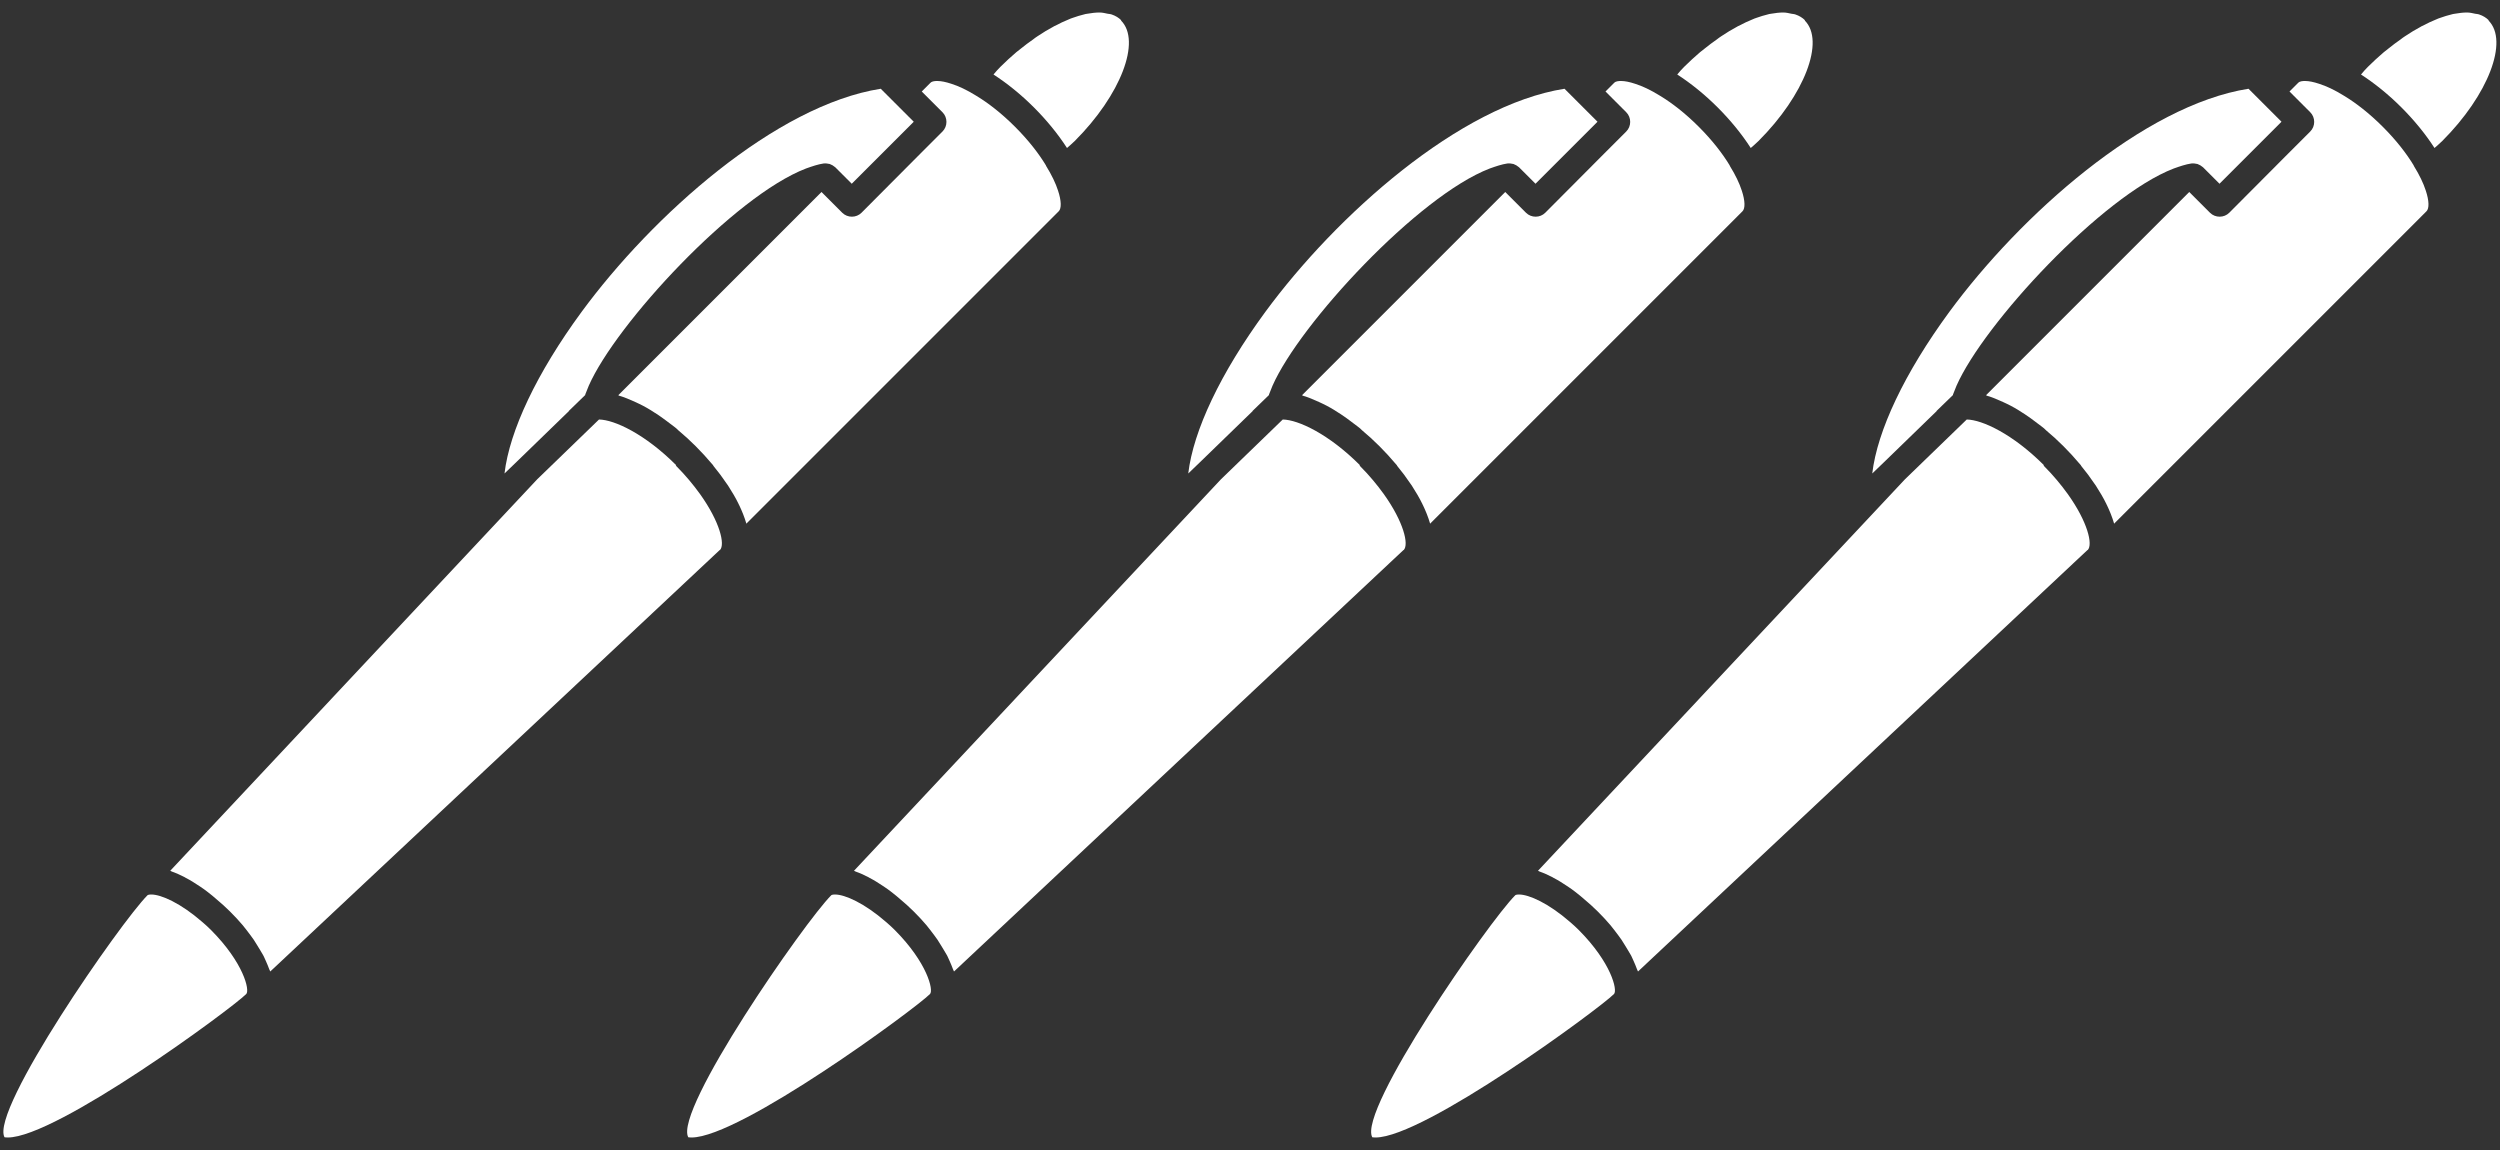
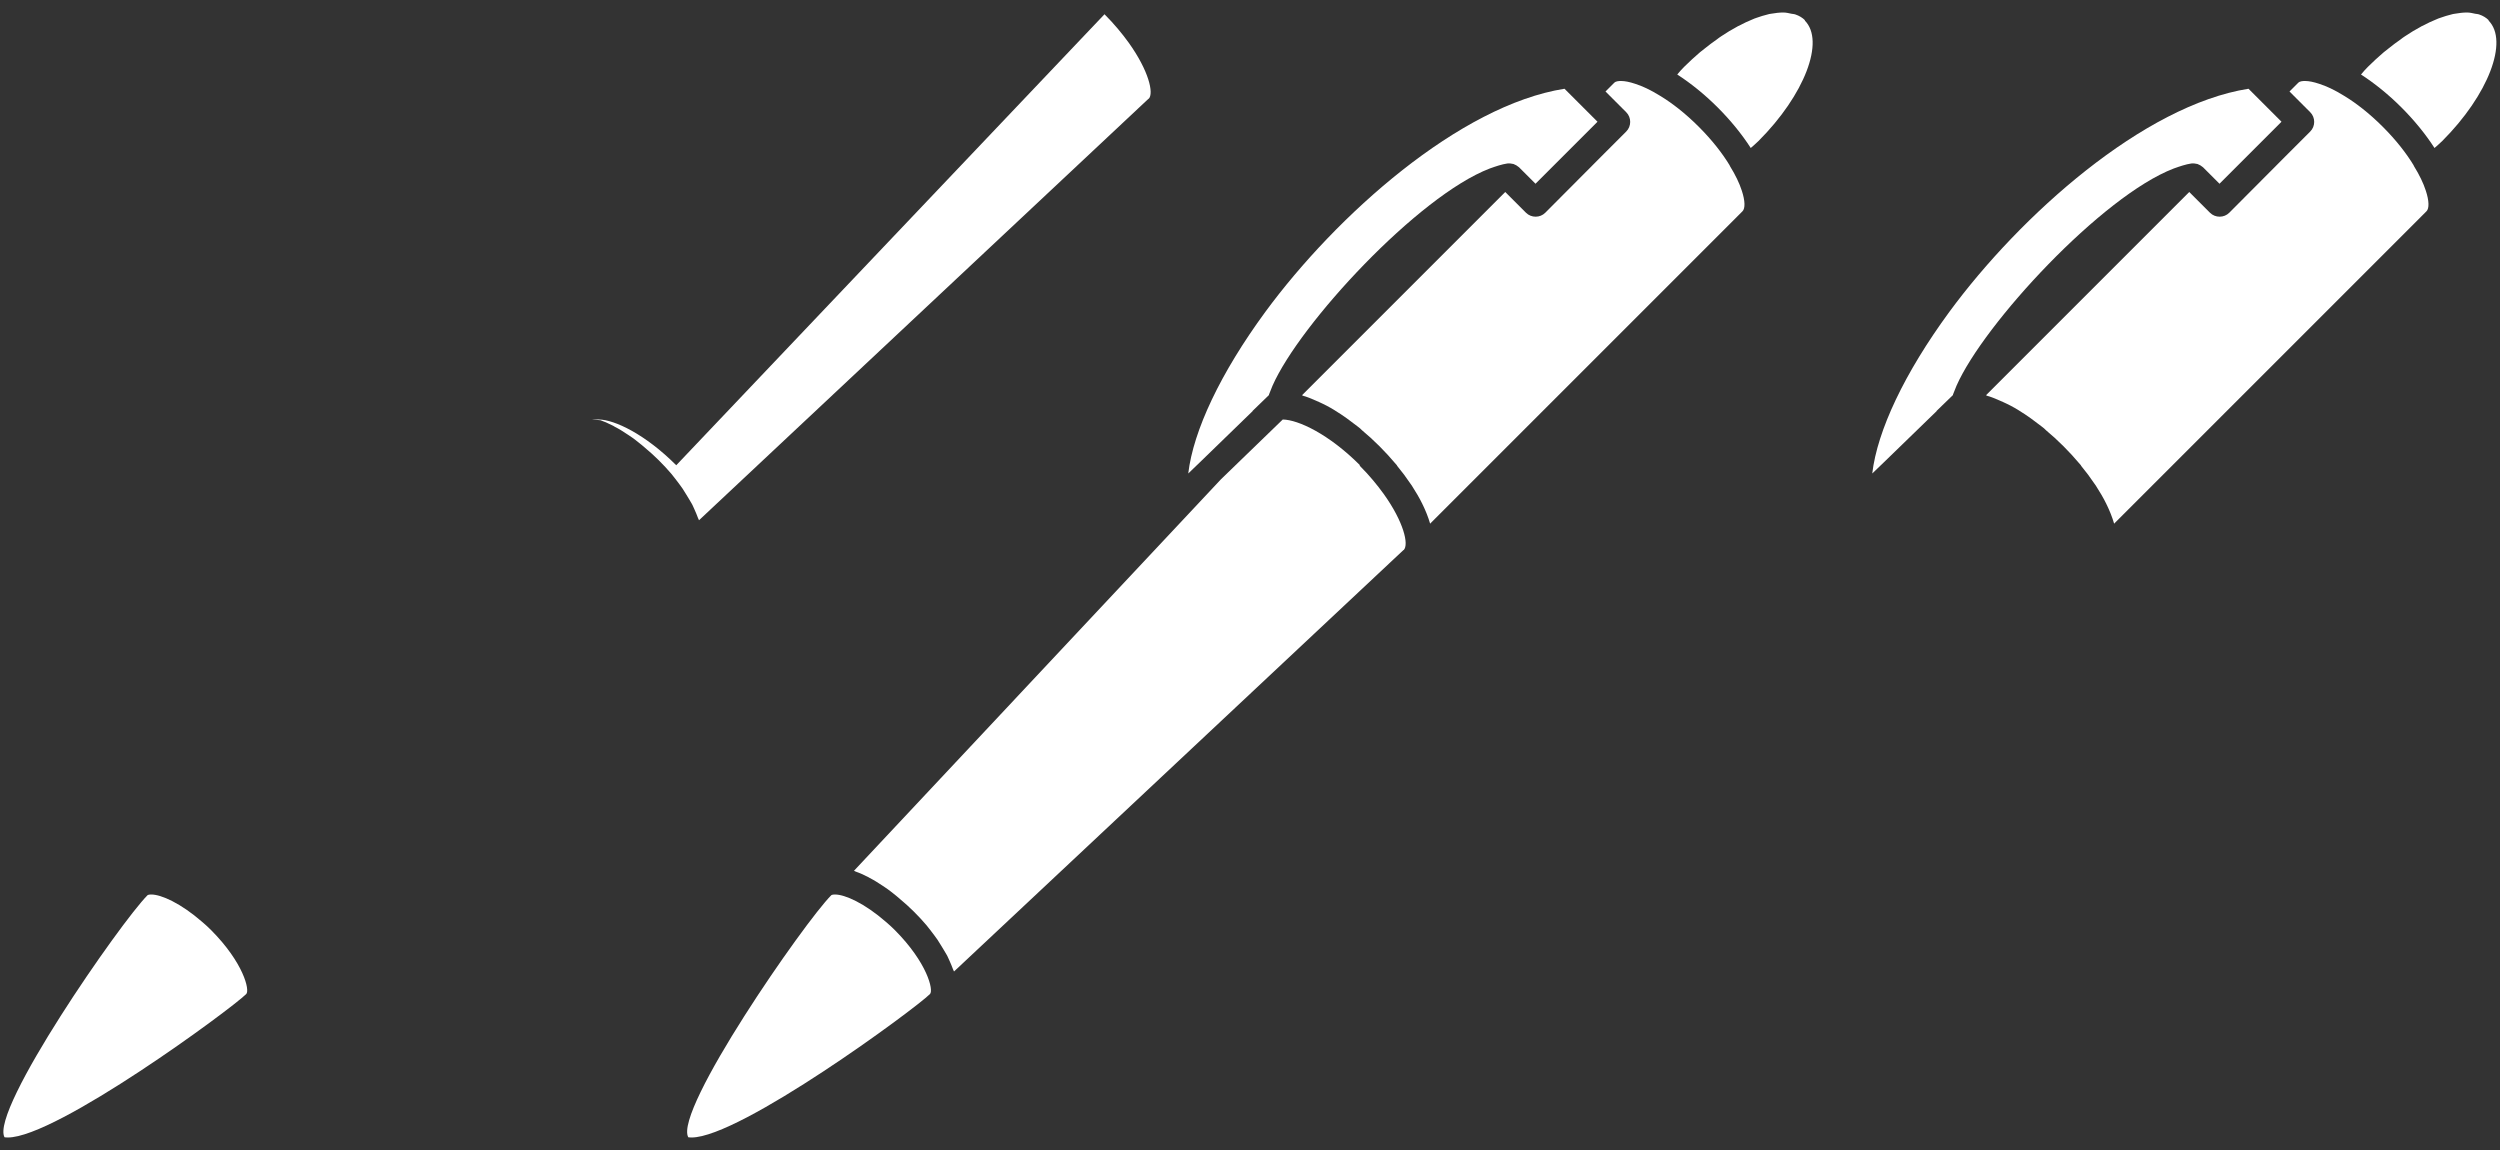
<svg xmlns="http://www.w3.org/2000/svg" width="100" height="46" viewBox="0 0 100 46">
  <rect x="0" y="0" width="100" height="46" fill="#333333" stroke="none" />
-   <path d="M44.85.81c-.1-.1-.23-.18-.38-.23-.05-.02-.11-.02-.16-.03-.1-.02-.21-.05-.33-.05-.15,0-.32.02-.49.05-.05,0-.09.02-.14.03-.14.03-.28.08-.43.13-.06.02-.12.04-.18.07-.17.07-.35.15-.53.25-.03.01-.05.02-.08.04-.21.11-.42.24-.63.38-.06.04-.12.08-.18.13-.16.11-.32.23-.48.36-.06.05-.13.1-.19.15-.21.18-.42.37-.63.58-.1.1-.19.2-.28.31.54.35,1.09.79,1.62,1.32.5.5.96,1.06,1.32,1.62.1-.09.21-.18.31-.28,1.84-1.84,2.67-4,1.85-4.82Z" style="fill:#fff;stroke-width:0px" />
-   <path d="M41.84,6.62s0,0,0,0c-.29-.48-.7-1.01-1.24-1.55-.54-.54-1.07-.95-1.55-1.24-.37-.23-.71-.39-1-.48-.21-.07-.4-.11-.55-.11-.08,0-.21,0-.28.07l-.35.35.6.6.23.23c.21.21.21.56,0,.77l-.89.89-2.35,2.36c-.21.21-.56.21-.77,0l-.83-.83-8.13,8.13s.03.01.04.02c.21.06.42.15.64.25.05.02.1.05.15.07.21.1.42.22.63.36.03.02.06.03.08.05.23.15.46.33.7.51.06.04.11.09.16.14.24.2.47.41.7.64.23.23.45.47.66.72.02.02.04.04.05.07.19.23.37.47.53.71.02.02.03.05.05.07.16.25.31.5.43.75,0,0,0,.02.01.02.12.25.22.5.29.74,0,0,0,.02,0,.02l12.5-12.5c.11-.11.11-.41-.03-.83-.09-.28-.25-.62-.48-.99Z" style="fill:#fff;stroke-width:0px" />
-   <path d="M27.05,18.61c-1.25-1.25-2.47-1.82-3.09-1.83l-2.47,2.39-14.68,15.66s.04.02.06.03c.14.05.29.11.44.19.04.02.09.04.13.07.18.09.35.2.53.32.02.01.04.03.06.04.17.11.33.24.49.37.05.04.09.08.14.12.18.15.36.31.54.49.18.18.35.36.51.55.05.06.1.13.15.19.1.13.2.26.29.39.05.08.1.16.15.24.07.12.15.24.21.35.05.08.08.17.12.25.05.11.1.23.14.34.01.03.03.06.04.09l17.98-16.86h.01c.21-.22,0-1.12-.8-2.24-.26-.36-.58-.75-.97-1.14Z" style="fill:#fff;stroke-width:0px" />
+   <path d="M27.05,18.61c-1.25-1.25-2.47-1.82-3.09-1.83s.04.02.06.03c.14.05.29.11.44.19.04.02.09.04.13.07.18.09.35.2.53.32.02.01.04.03.06.04.17.11.33.24.49.37.05.04.09.08.14.12.18.15.36.31.54.49.18.18.35.36.51.55.05.06.1.13.15.19.1.13.2.26.29.39.05.08.1.16.15.24.07.12.15.24.21.35.05.08.08.17.12.25.05.11.1.23.14.34.01.03.03.06.04.09l17.98-16.86h.01c.21-.22,0-1.12-.8-2.24-.26-.36-.58-.75-.97-1.14Z" style="fill:#fff;stroke-width:0px" />
  <path d="M8.08,36.87c-.85-.74-1.63-1.09-2.03-1.09-.1,0-.14.02-.15.03-1.07,1.07-6.3,8.6-5.72,9.68,0,0,0,0,0,0,.01,0,.05.01.13.01,1.95,0,8.94-5.14,9.54-5.74.15-.15-.11-1.25-1.4-2.55-.12-.12-.25-.24-.37-.34Z" style="fill:#fff;stroke-width:0px" />
-   <path d="M22.75,16.44l.66-.64s0-.02,0-.02c.04-.11.09-.23.14-.35,1.09-2.48,5.82-7.59,8.69-8.69.25-.09.49-.17.7-.2.08-.01.17,0,.25.02.08.03.15.07.22.13l.21.21.45.45,2.48-2.48-.45-.45-.38-.38-.38-.38-.11-.11c-4.19.66-9.12,5.05-11.97,8.93-1.79,2.44-2.88,4.75-3.08,6.46l.55-.53,2.03-1.97Z" style="fill:#fff;stroke-width:0px" />
  <path d="M72.2.81c-.1-.1-.23-.18-.38-.23-.05-.02-.11-.02-.16-.03-.1-.02-.21-.05-.33-.05-.15,0-.32.02-.49.05-.05,0-.09.02-.14.03-.14.03-.28.08-.43.13-.06.02-.12.04-.18.07-.17.07-.35.15-.53.25-.03.01-.05.02-.08.04-.21.11-.42.24-.63.38-.06.04-.12.08-.18.13-.16.11-.32.23-.48.36-.06.05-.13.1-.19.15-.21.18-.42.37-.63.58-.1.1-.19.2-.28.31.54.35,1.09.79,1.62,1.32.5.5.96,1.06,1.32,1.62.1-.09.21-.18.31-.28,1.84-1.84,2.67-4,1.85-4.82Z" style="fill:#fff;stroke-width:0px" />
  <path d="M69.19,6.62s0,0,0,0c-.29-.48-.7-1.01-1.24-1.55-.54-.54-1.07-.95-1.55-1.24-.37-.23-.71-.39-1-.48-.21-.07-.4-.11-.55-.11-.08,0-.21,0-.28.07l-.35.35.6.6.23.23c.21.21.21.56,0,.77l-.89.89-2.35,2.36c-.21.21-.56.21-.77,0l-.83-.83-8.13,8.13s.03.01.04.02c.21.06.42.15.64.25.05.02.1.05.15.07.21.1.42.22.63.36.03.02.06.03.08.05.23.15.46.33.7.51.06.04.11.09.16.14.24.2.47.41.7.64.23.23.45.47.66.72.02.02.04.04.05.07.19.23.37.47.53.71.02.02.03.05.05.07.16.25.31.5.43.75,0,0,0,.02.01.02.12.25.22.5.29.74,0,0,0,.02,0,.02l12.5-12.5c.11-.11.11-.41-.03-.83-.09-.28-.25-.62-.48-.99Z" style="fill:#fff;stroke-width:0px" />
  <path d="M54.4,18.61c-1.25-1.25-2.47-1.82-3.09-1.83l-2.47,2.39-14.68,15.66s.04.02.06.03c.14.05.29.11.44.19.04.02.09.04.13.07.18.09.35.2.53.32.02.01.04.03.06.04.17.11.33.24.49.37.05.04.09.08.14.12.18.15.36.31.54.49.18.18.35.36.51.55.05.06.1.13.15.19.1.13.2.26.29.39.05.08.1.16.15.24.07.12.15.24.21.35.05.08.08.17.12.25.05.11.1.23.14.34.01.03.03.06.04.09l17.98-16.86h.01c.21-.22,0-1.12-.8-2.24-.26-.36-.58-.75-.97-1.14Z" style="fill:#fff;stroke-width:0px" />
  <path d="M35.43,36.87c-.85-.74-1.63-1.09-2.03-1.09-.1,0-.14.02-.15.03-1.07,1.07-6.3,8.6-5.72,9.68,0,0,0,0,0,0,.01,0,.05.01.13.01,1.95,0,8.94-5.14,9.54-5.74.15-.15-.11-1.25-1.4-2.55-.12-.12-.25-.24-.37-.34Z" style="fill:#fff;stroke-width:0px" />
  <path d="M50.1,16.44l.66-.64s0-.02,0-.02c.04-.11.09-.23.14-.35,1.09-2.48,5.82-7.59,8.69-8.69.25-.09.49-.17.7-.2.08-.01.17,0,.25.02.08.03.15.07.22.13l.21.21.45.45,2.48-2.48-.45-.45-.38-.38-.38-.38-.11-.11c-4.19.66-9.12,5.05-11.97,8.93-1.79,2.44-2.88,4.75-3.08,6.46l.55-.53,2.03-1.97Z" style="fill:#fff;stroke-width:0px" />
  <path d="M99.55.81c-.1-.1-.23-.18-.38-.23-.05-.02-.11-.02-.16-.03-.1-.02-.21-.05-.33-.05-.15,0-.32.02-.49.05-.05,0-.09.02-.14.03-.14.03-.28.08-.43.13-.06.02-.12.04-.18.07-.17.07-.35.15-.53.25-.03.01-.05.02-.08.04-.21.11-.42.24-.63.38-.06.04-.12.08-.18.13-.16.11-.32.23-.48.36-.06.05-.13.1-.19.15-.21.18-.42.37-.63.58-.1.1-.19.2-.28.31.54.35,1.09.79,1.62,1.32.5.5.96,1.06,1.32,1.62.1-.09.21-.18.31-.28,1.84-1.84,2.67-4,1.85-4.82Z" style="fill:#fff;stroke-width:0px" />
  <path d="M96.55,6.62s0,0,0,0c-.29-.48-.7-1.01-1.24-1.55-.54-.54-1.07-.95-1.55-1.24-.37-.23-.71-.39-1-.48-.21-.07-.4-.11-.55-.11-.08,0-.21,0-.28.07l-.35.35.6.6.23.23c.21.21.21.56,0,.77l-.89.89-2.35,2.36c-.21.21-.56.21-.77,0l-.83-.83-8.13,8.13s.03.01.04.02c.21.06.42.15.64.25.05.02.1.05.15.07.21.1.42.22.63.36.03.02.06.03.08.05.23.15.46.33.7.51.06.04.11.09.16.14.24.2.47.41.7.64.23.23.45.47.66.72.02.02.04.04.05.07.19.23.37.47.53.71.02.02.03.05.05.07.16.25.31.5.43.75,0,0,0,.02.01.02.12.25.22.5.29.74,0,0,0,.02,0,.02l12.5-12.5c.11-.11.11-.41-.03-.83-.09-.28-.25-.62-.48-.99Z" style="fill:#fff;stroke-width:0px" />
-   <path d="M81.76,18.61c-1.25-1.25-2.47-1.82-3.09-1.83l-2.47,2.39-14.68,15.66s.04.02.06.03c.14.05.29.11.44.19.04.02.09.04.13.07.18.09.35.2.53.32.02.01.04.03.06.04.17.11.33.24.49.37.05.04.09.08.14.12.18.15.36.31.54.49.18.18.35.36.51.55.05.06.1.13.15.19.1.13.2.26.29.39.05.08.1.16.15.24.07.12.15.24.21.35.05.08.08.17.12.25.05.11.1.23.14.34.01.03.03.06.04.09l17.98-16.86h.01c.21-.22,0-1.12-.8-2.24-.26-.36-.58-.75-.97-1.14Z" style="fill:#fff;stroke-width:0px" />
-   <path d="M62.79,36.87c-.85-.74-1.63-1.09-2.03-1.09-.1,0-.14.02-.15.03-1.07,1.07-6.3,8.6-5.72,9.68,0,0,0,0,0,0,.01,0,.05.01.13.01,1.95,0,8.94-5.14,9.54-5.74.15-.15-.11-1.25-1.4-2.55-.12-.12-.25-.24-.37-.34Z" style="fill:#fff;stroke-width:0px" />
  <path d="M77.46,16.44l.66-.64s0-.02,0-.02c.04-.11.09-.23.14-.35,1.09-2.48,5.82-7.59,8.69-8.69.25-.09.49-.17.7-.2.08-.01.17,0,.25.02.08.03.15.07.22.13l.21.21.45.45,2.48-2.48-.45-.45-.38-.38-.38-.38-.11-.11c-4.19.66-9.12,5.05-11.97,8.93-1.79,2.44-2.88,4.75-3.08,6.46l.55-.53,2.03-1.97Z" style="fill:#fff;stroke-width:0px" />
  <rect width="100" height="46" style="fill:none;stroke-width:0px" />
</svg>